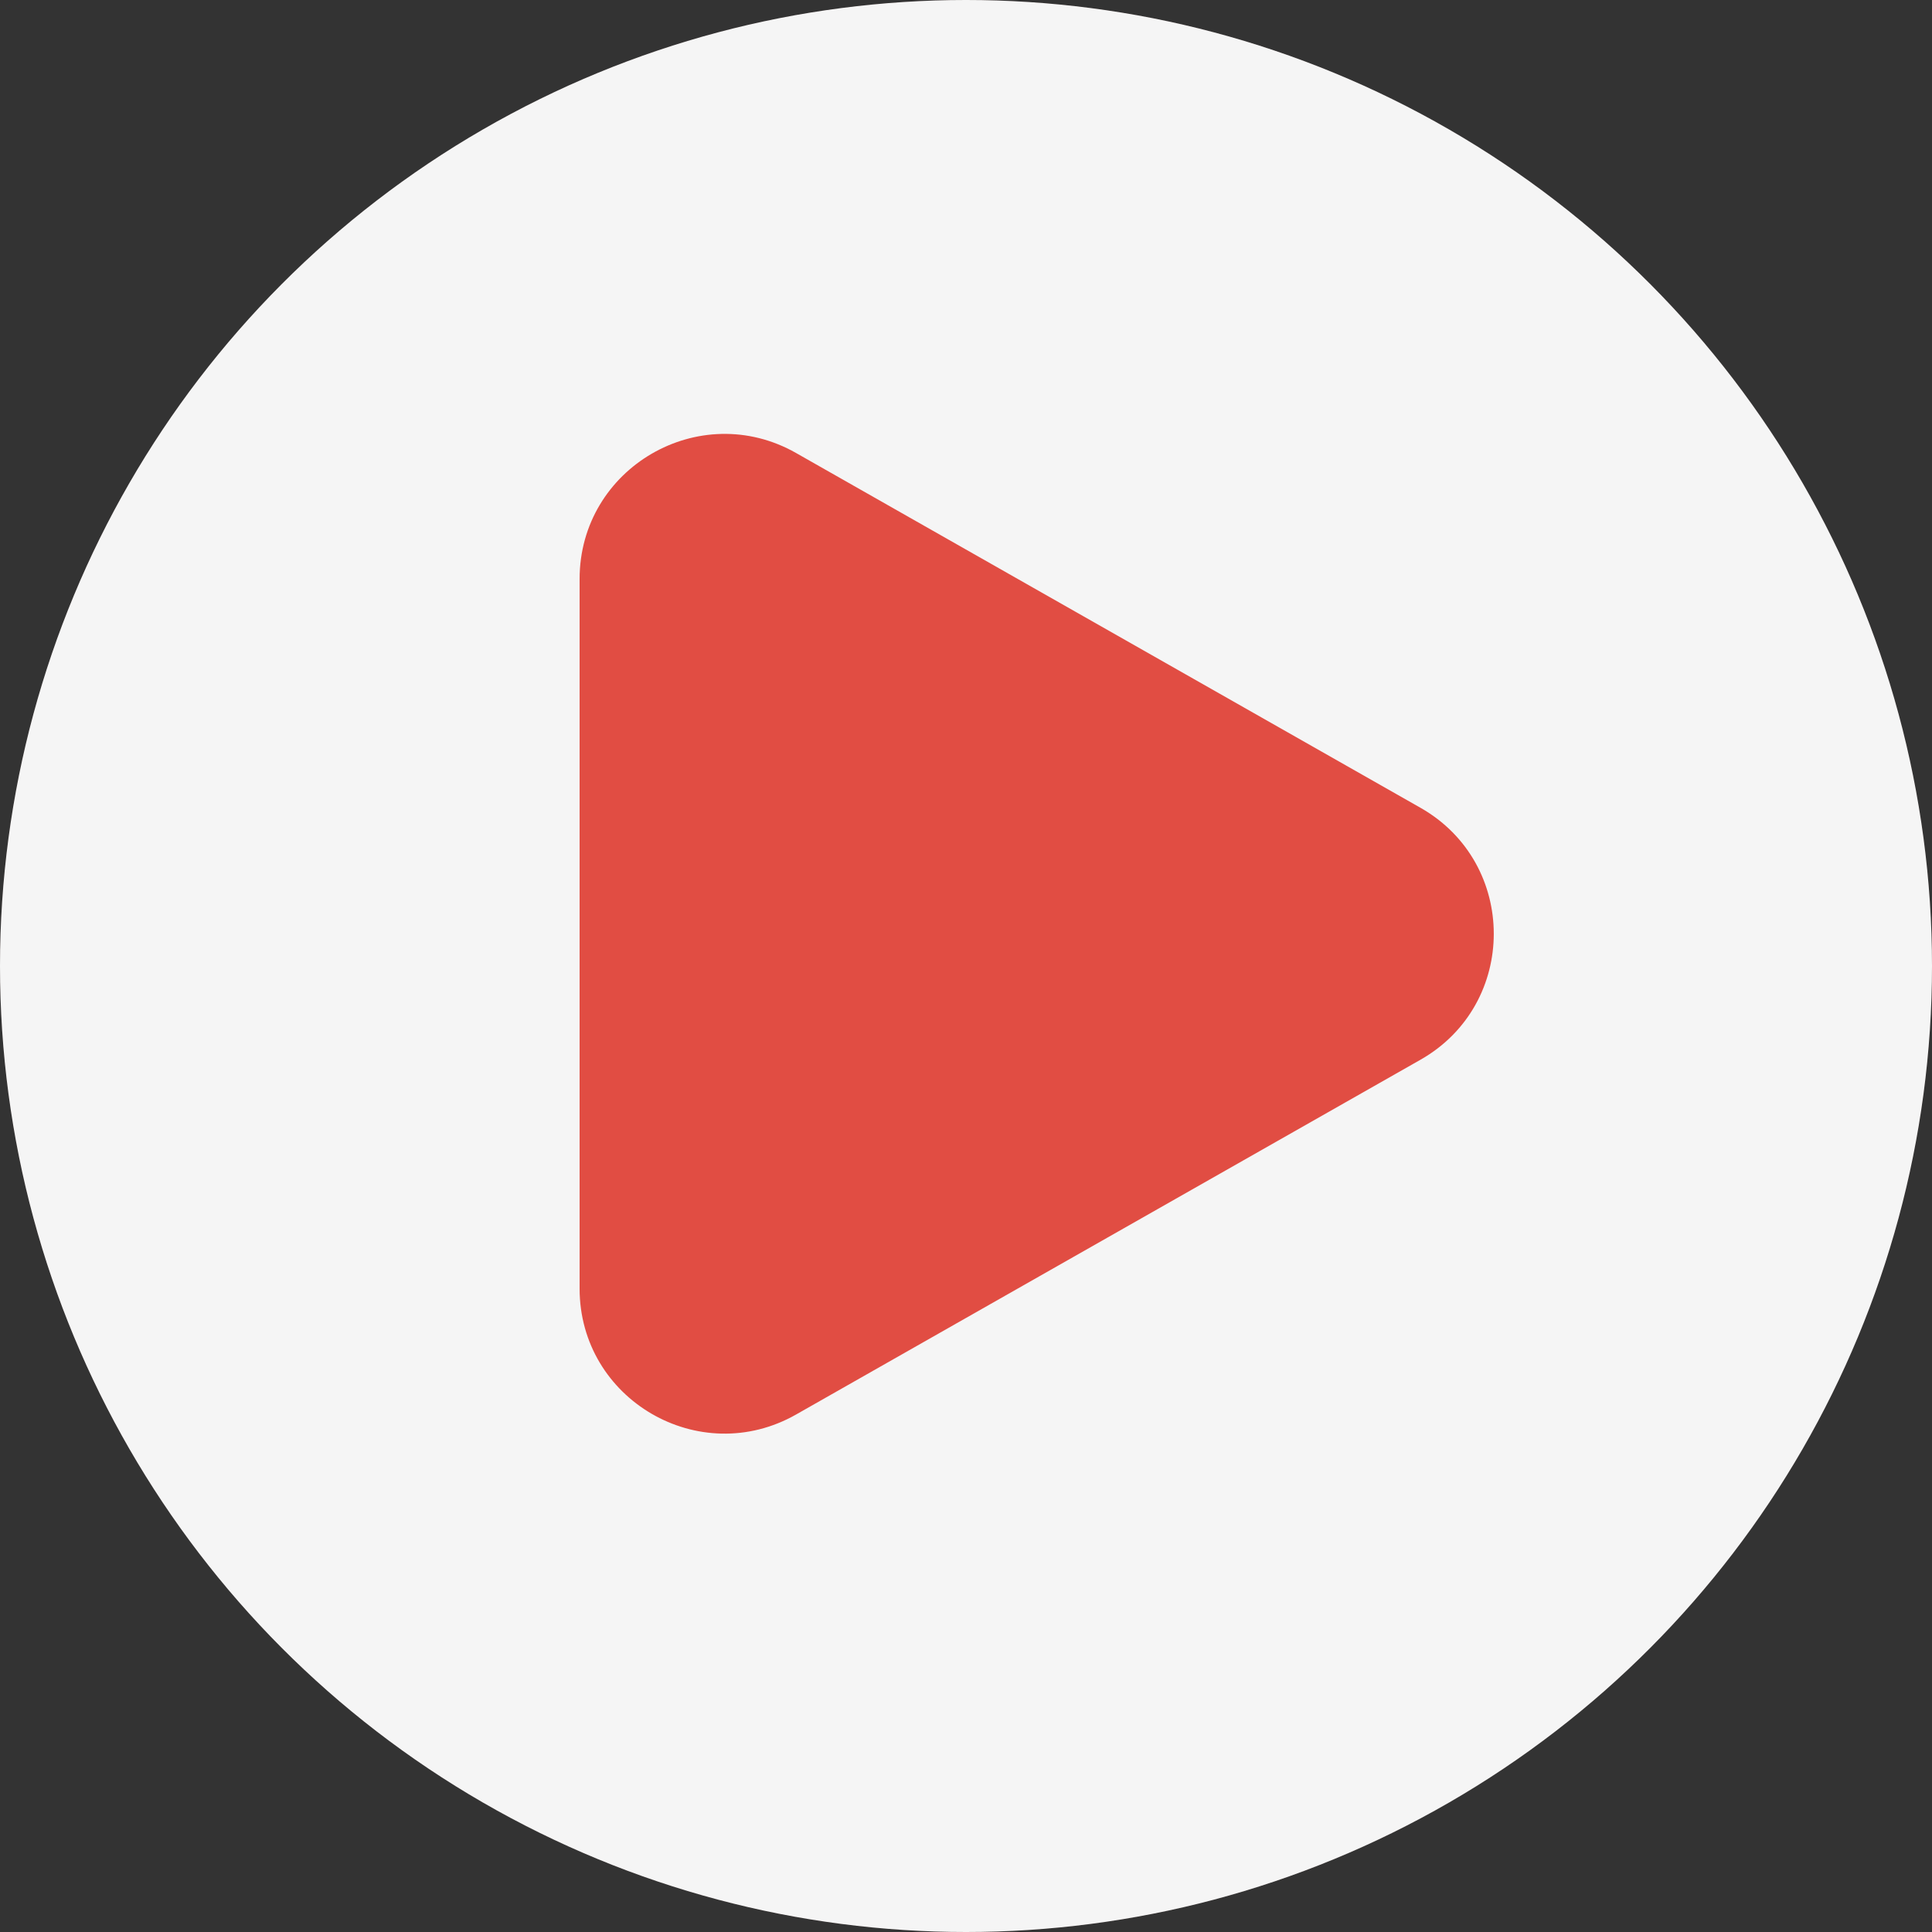
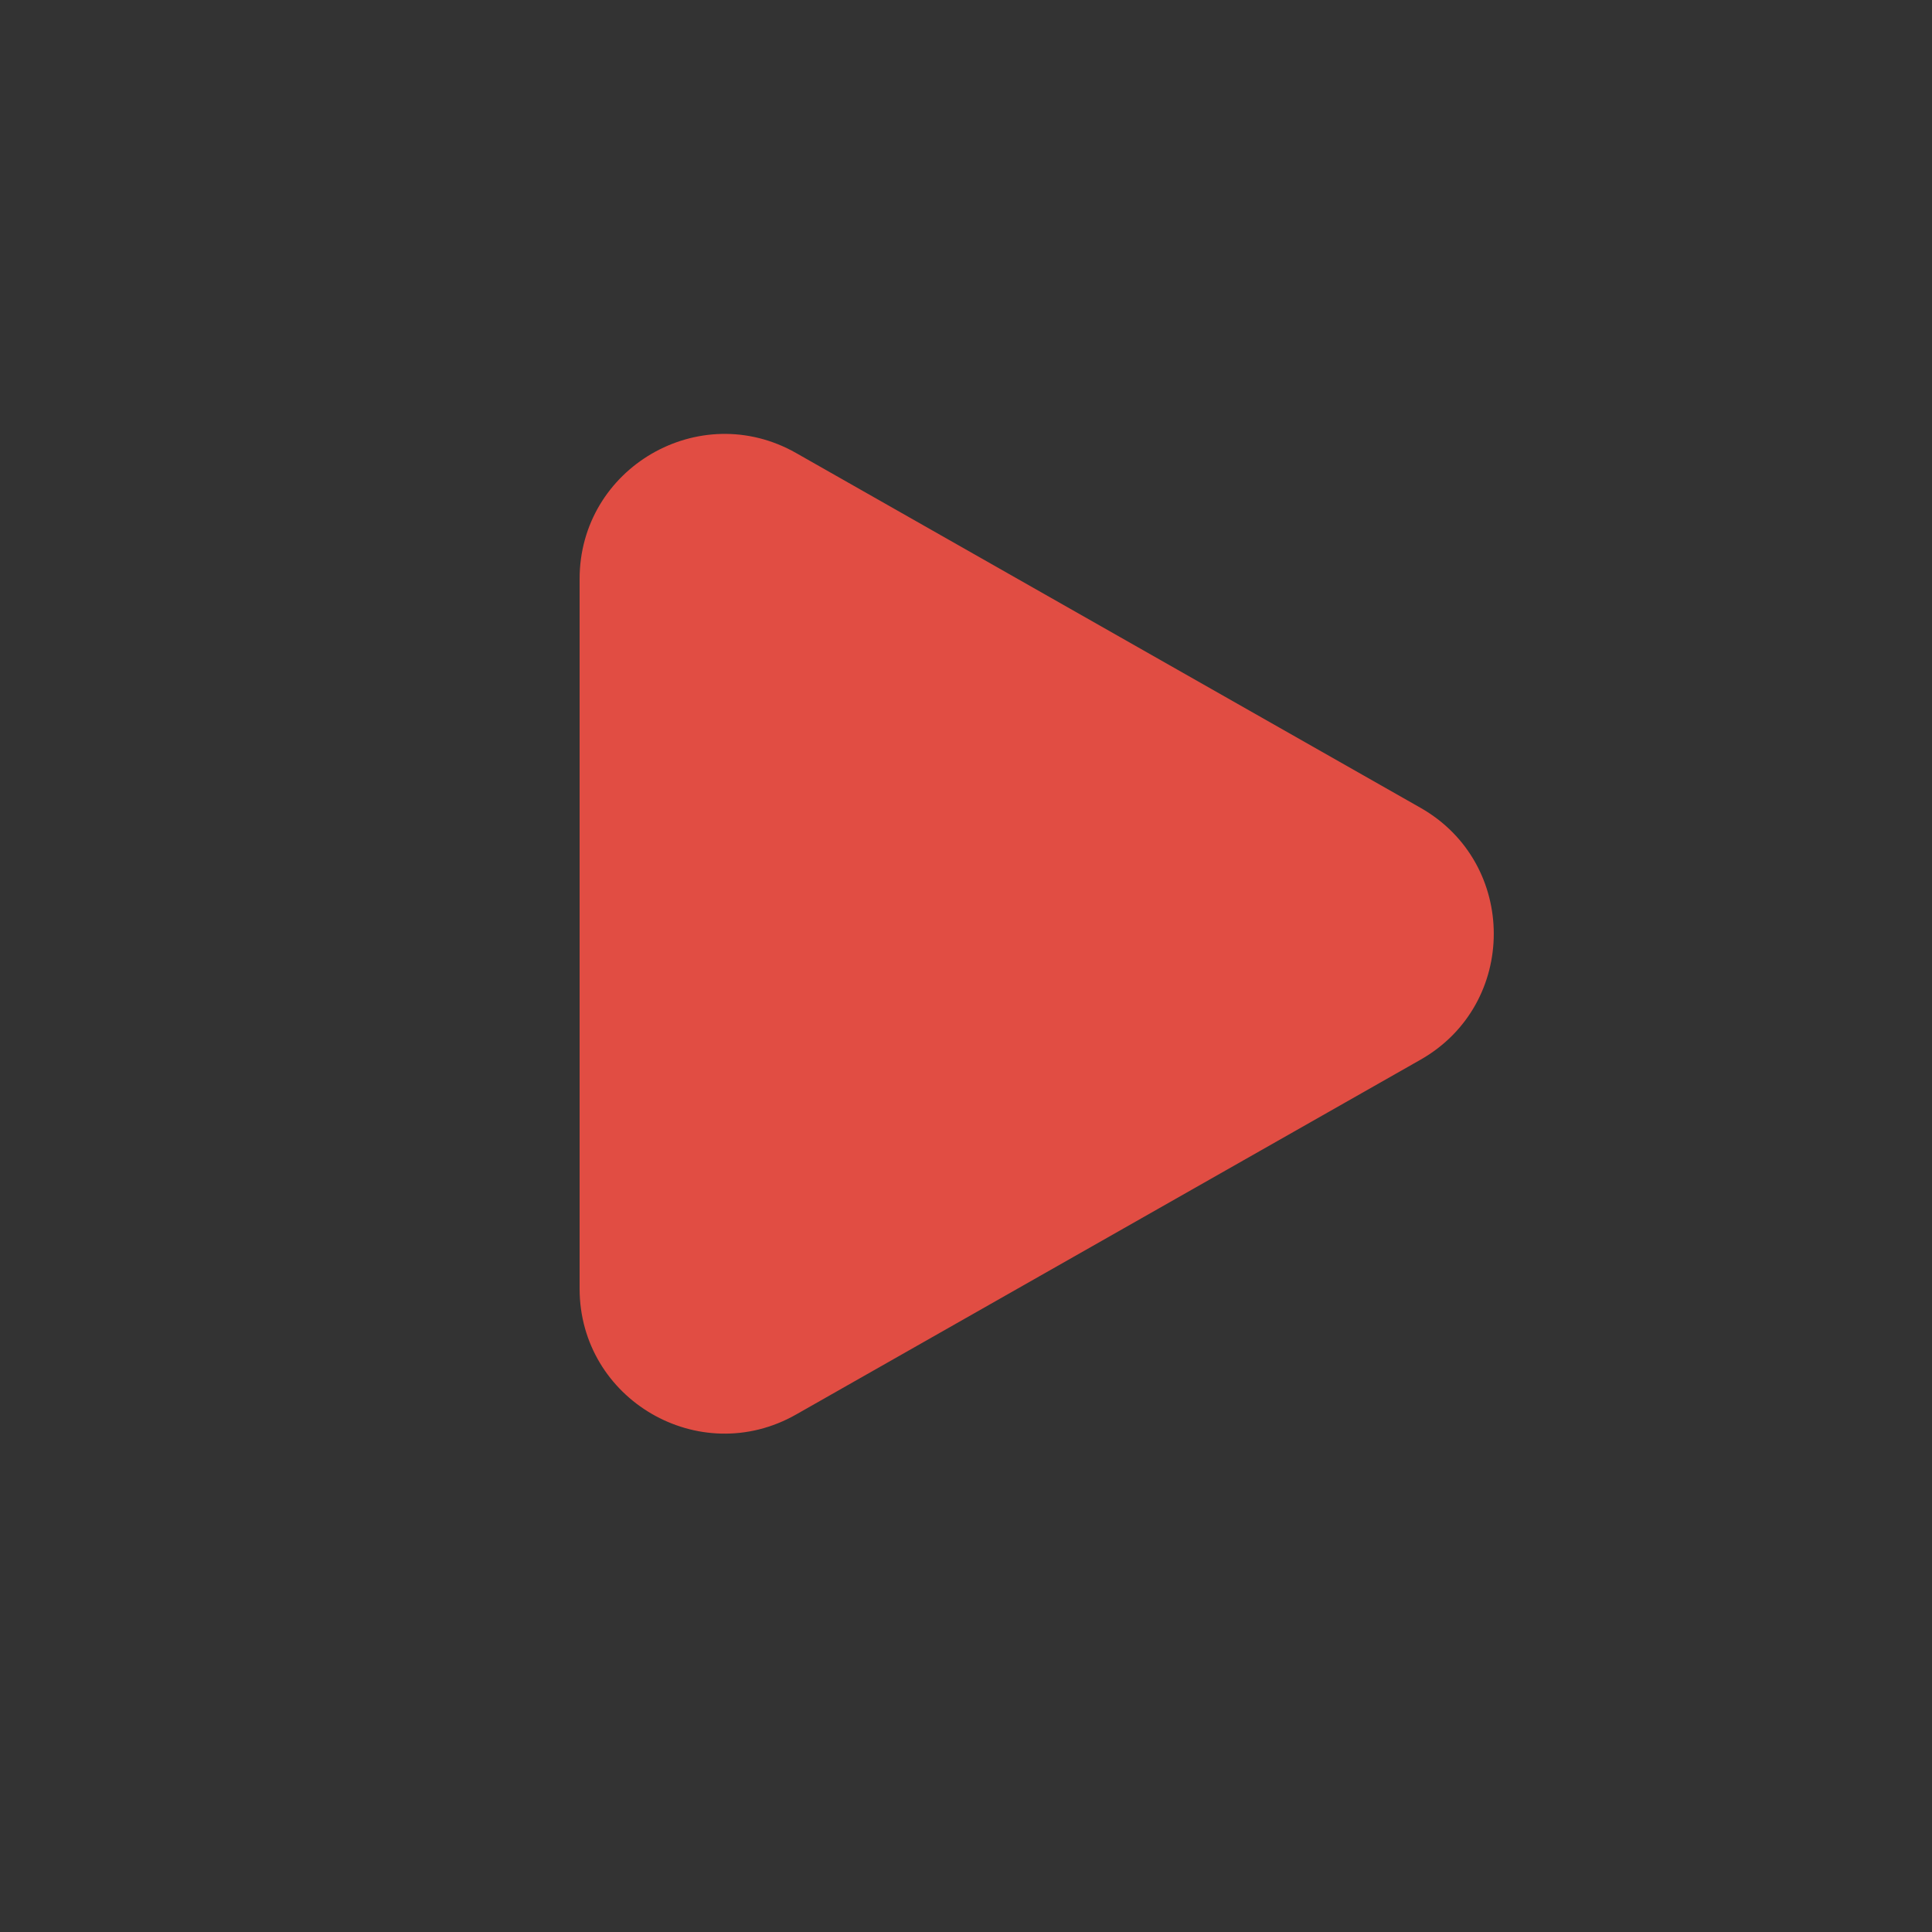
<svg xmlns="http://www.w3.org/2000/svg" fill="none" height="100%" overflow="visible" preserveAspectRatio="none" style="display: block;" viewBox="0 0 40 40" width="100%">
  <rect x="0" y="0" width="40" height="40" fill="#333333" stroke="none" />
  <g id="Symbol">
    <g id="Oval BG">
-       <circle cx="20" cy="20" fill="#E14D43" fill-opacity="0.1" r="20" />
-       <circle cx="20" cy="20" fill="#F5F5F5" r="20" />
-     </g>
+       </g>
    <path d="M29.409 16.724C31.433 17.874 31.433 20.791 29.409 21.941L16.482 29.286C14.482 30.422 12 28.978 12 26.678L12 11.988C12 9.688 14.482 8.243 16.482 9.379L29.409 16.724Z" fill="#E14D43" id="Polygon" />
  </g>
</svg>